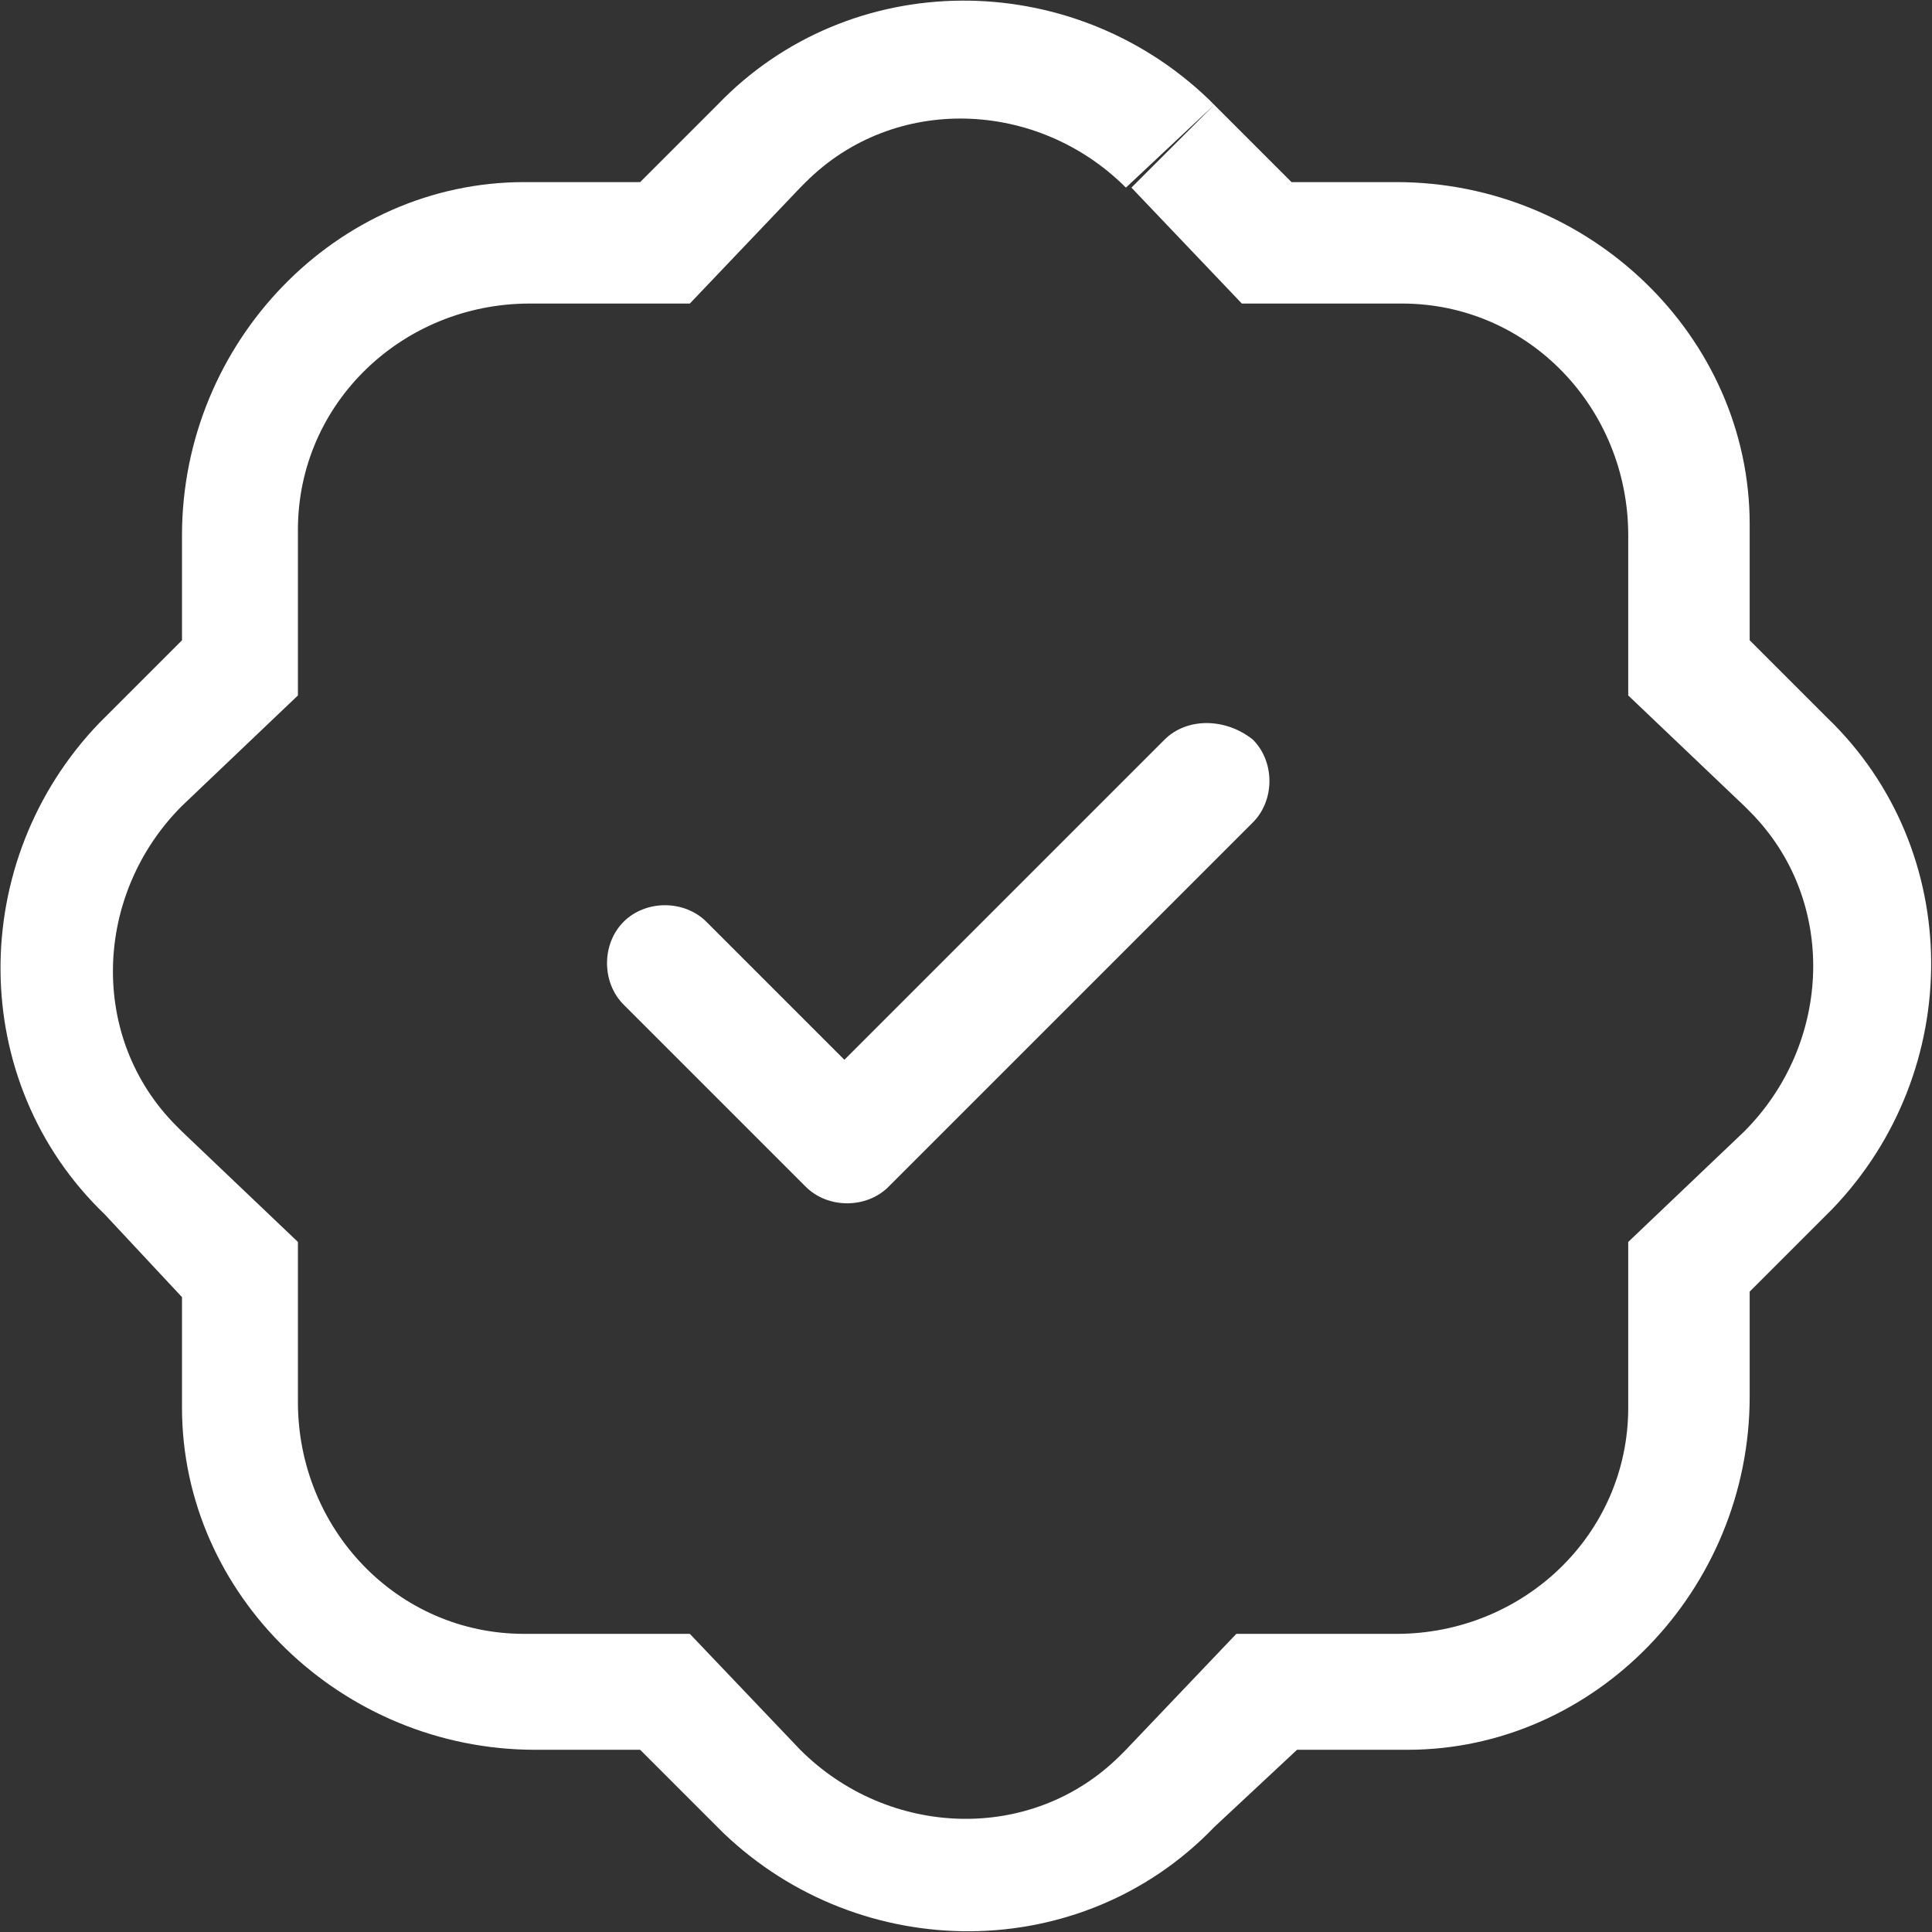
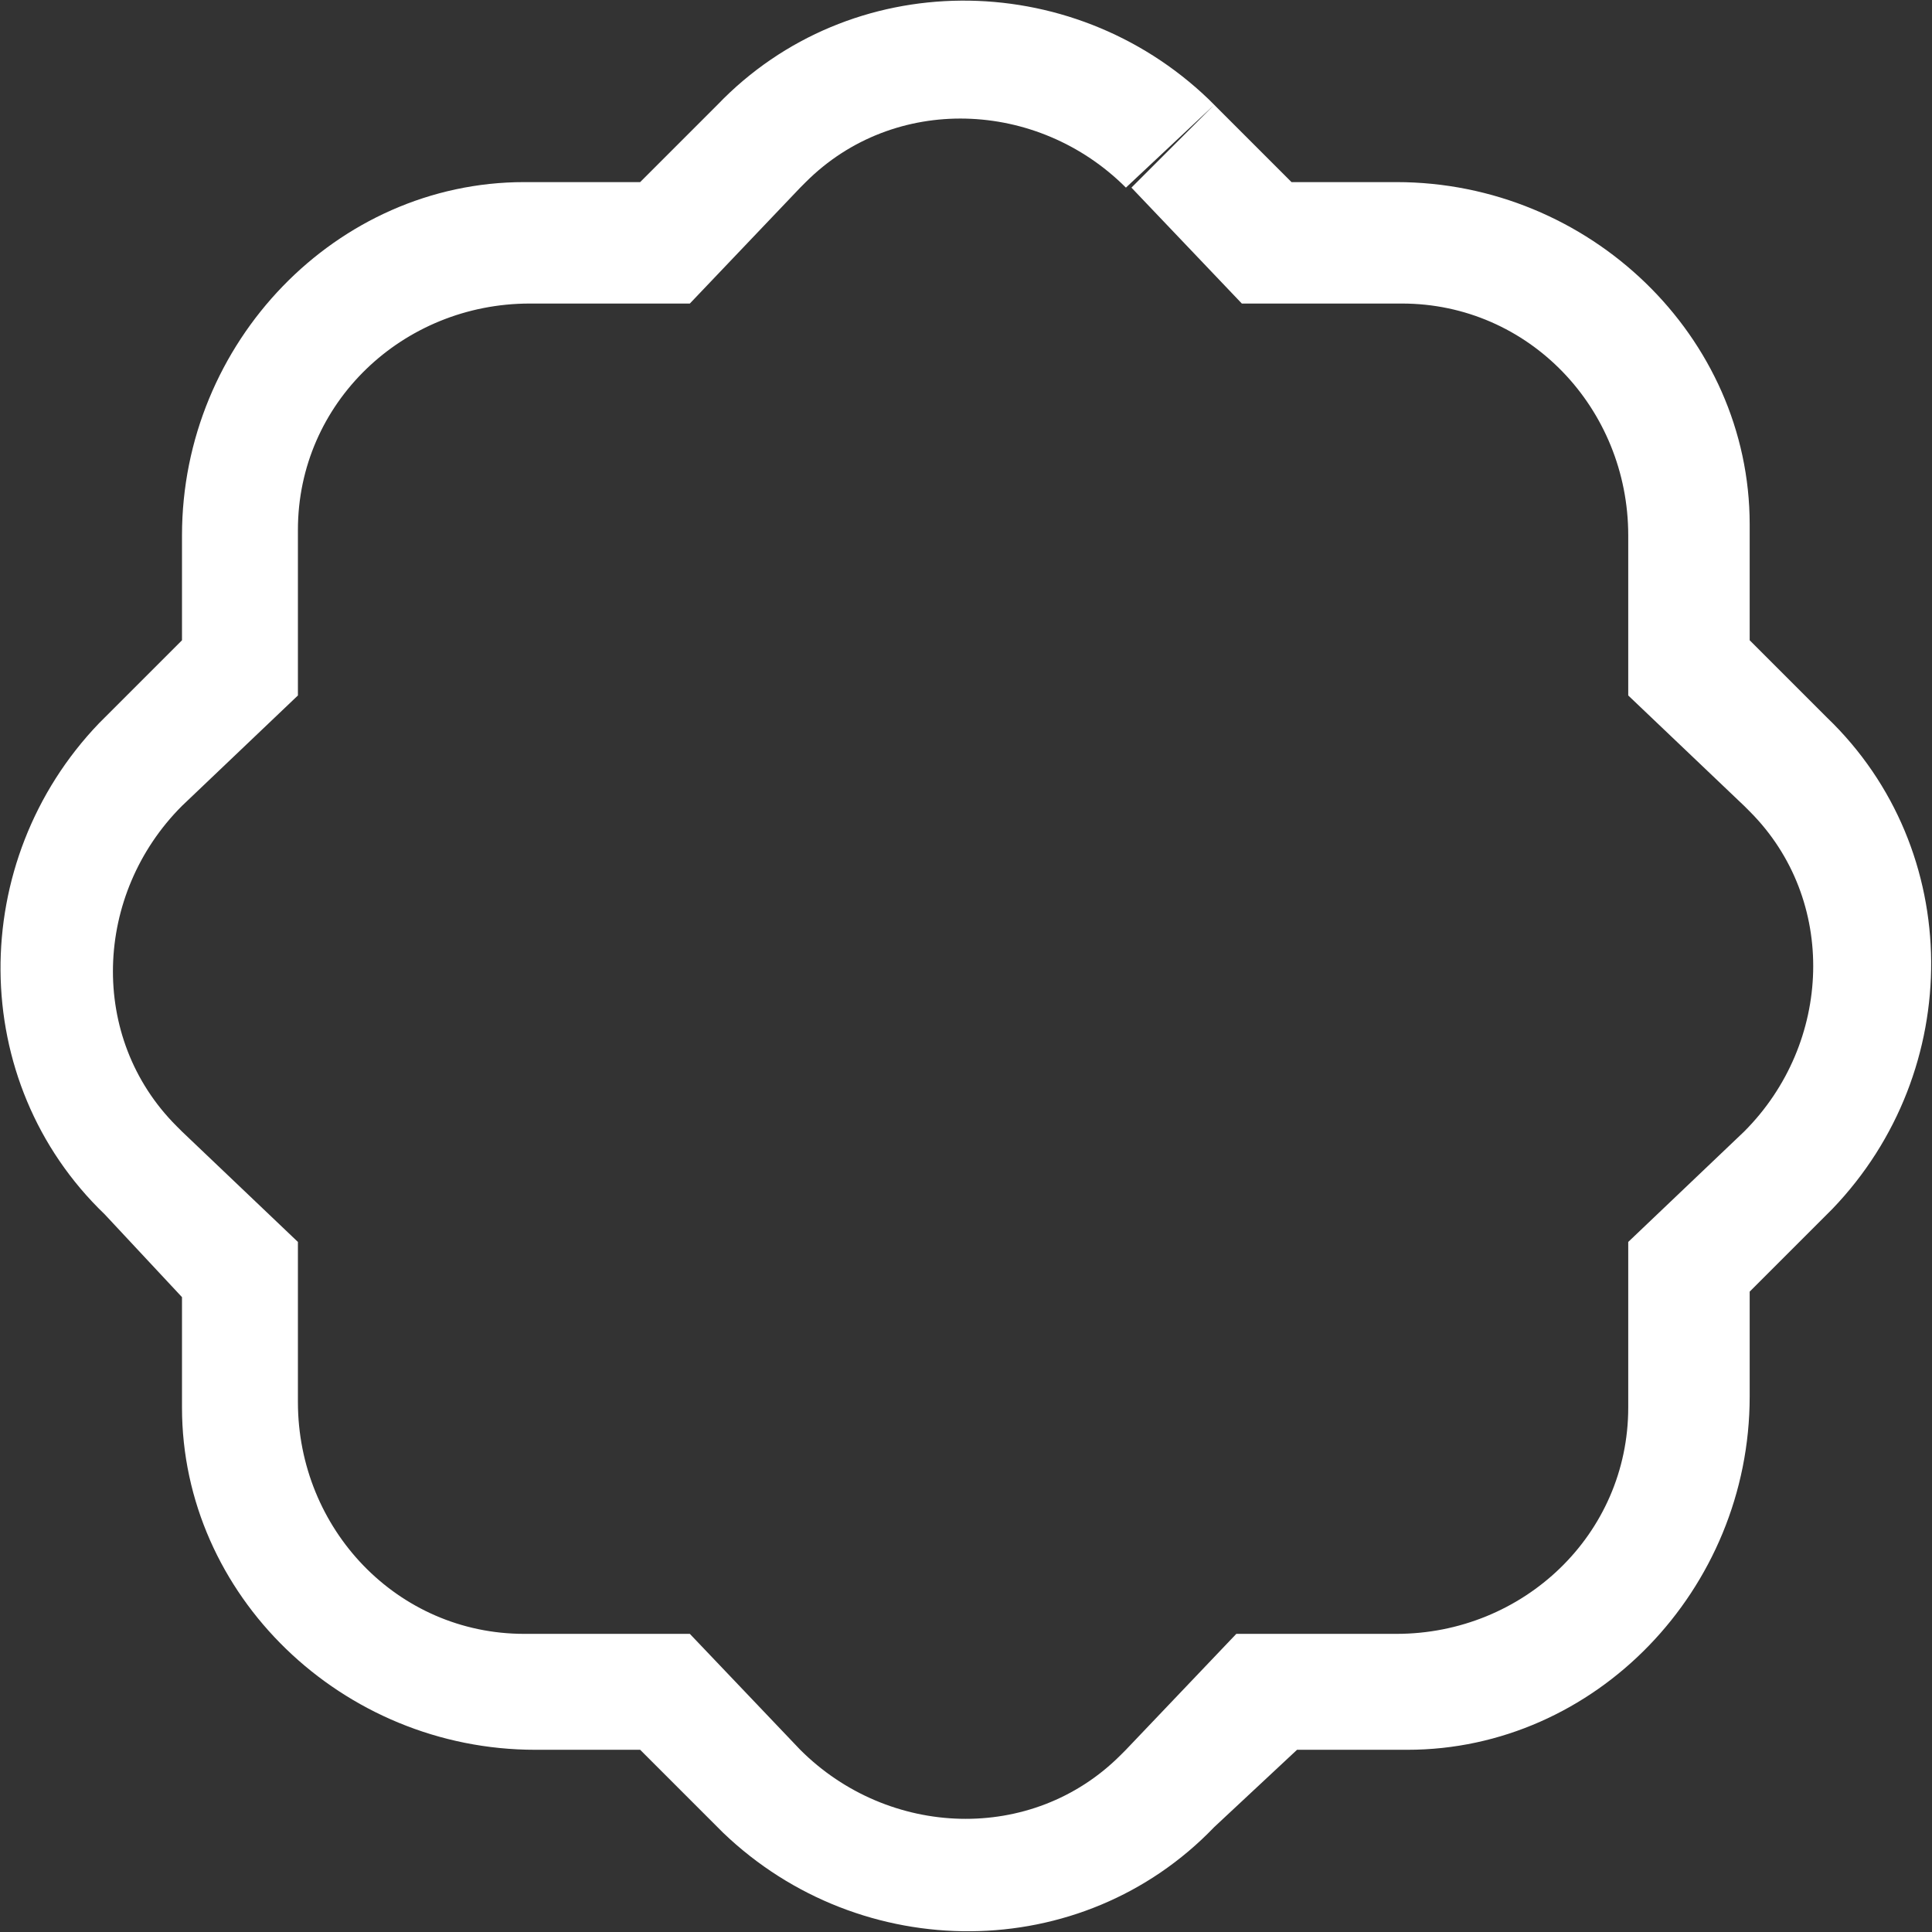
<svg xmlns="http://www.w3.org/2000/svg" version="1.0" viewBox="0 0 35 35" xml:space="preserve">
  <rect x="0" y="0" width="35" height="35" fill="#333333" stroke="none" />
  <g fill-rule="evenodd" clip-rule="evenodd" fill="#FFF">
    <path d="m22.497 5.499-2-2.1 1.5-1.5 1.4 1.4h1.9c3.5 0 6.4 2.8 6.4 6.2v2.1l1.4 1.4c2.5 2.4 2.5 6.4.1 8.9l-.1.1-1.4 1.4v1.9c0 3.5-2.8 6.4-6.2 6.4h-2l-1.5 1.4c-2.4 2.5-6.4 2.5-8.9.1l-.1-.1-1.4-1.4h-1.9c-3.5 0-6.4-2.8-6.4-6.2v-2l-1.4-1.5c-2.5-2.4-2.5-6.4-.1-8.9l.1-.1 1.4-1.4v-1.9c0-3.5 2.8-6.4 6.2-6.4h2.1l1.4-1.4c2.4-2.5 6.4-2.5 8.9-.1l.1.1-1.6 1.5c-1.6-1.6-4.2-1.7-5.8-.1l-.1.1-2 2.1h-2.9c-2.3 0-4.2 1.8-4.2 4.1v3l-2.1 2c-1.6 1.6-1.7 4.2-.1 5.8l.1.1 2.1 2v2.9c0 2.3 1.8 4.2 4.1 4.2h3l2 2.1c1.6 1.6 4.2 1.7 5.8.1l.1-.1 2-2.1h2.9c2.3 0 4.2-1.8 4.2-4.1v-3l2.1-2c1.6-1.6 1.7-4.2.1-5.8l-.1-.1-2.1-2v-2.9c0-2.3-1.8-4.2-4.1-4.2h-2.9z" />
-     <path d="M22.697 13.399c.4.4.4 1.1 0 1.5l-6.6 6.6c-.4.4-1.1.4-1.5 0l-3.3-3.3c-.4-.4-.4-1.1 0-1.5.4-.4 1.1-.4 1.5 0l2.5 2.5 5.8-5.8c.4-.4 1.1-.4 1.6 0z" />
  </g>
  <g />
  <g />
  <g />
  <g />
  <g />
  <g />
  <g />
  <g />
  <g />
  <g />
  <g />
  <g />
  <g />
  <g />
  <g />
</svg>